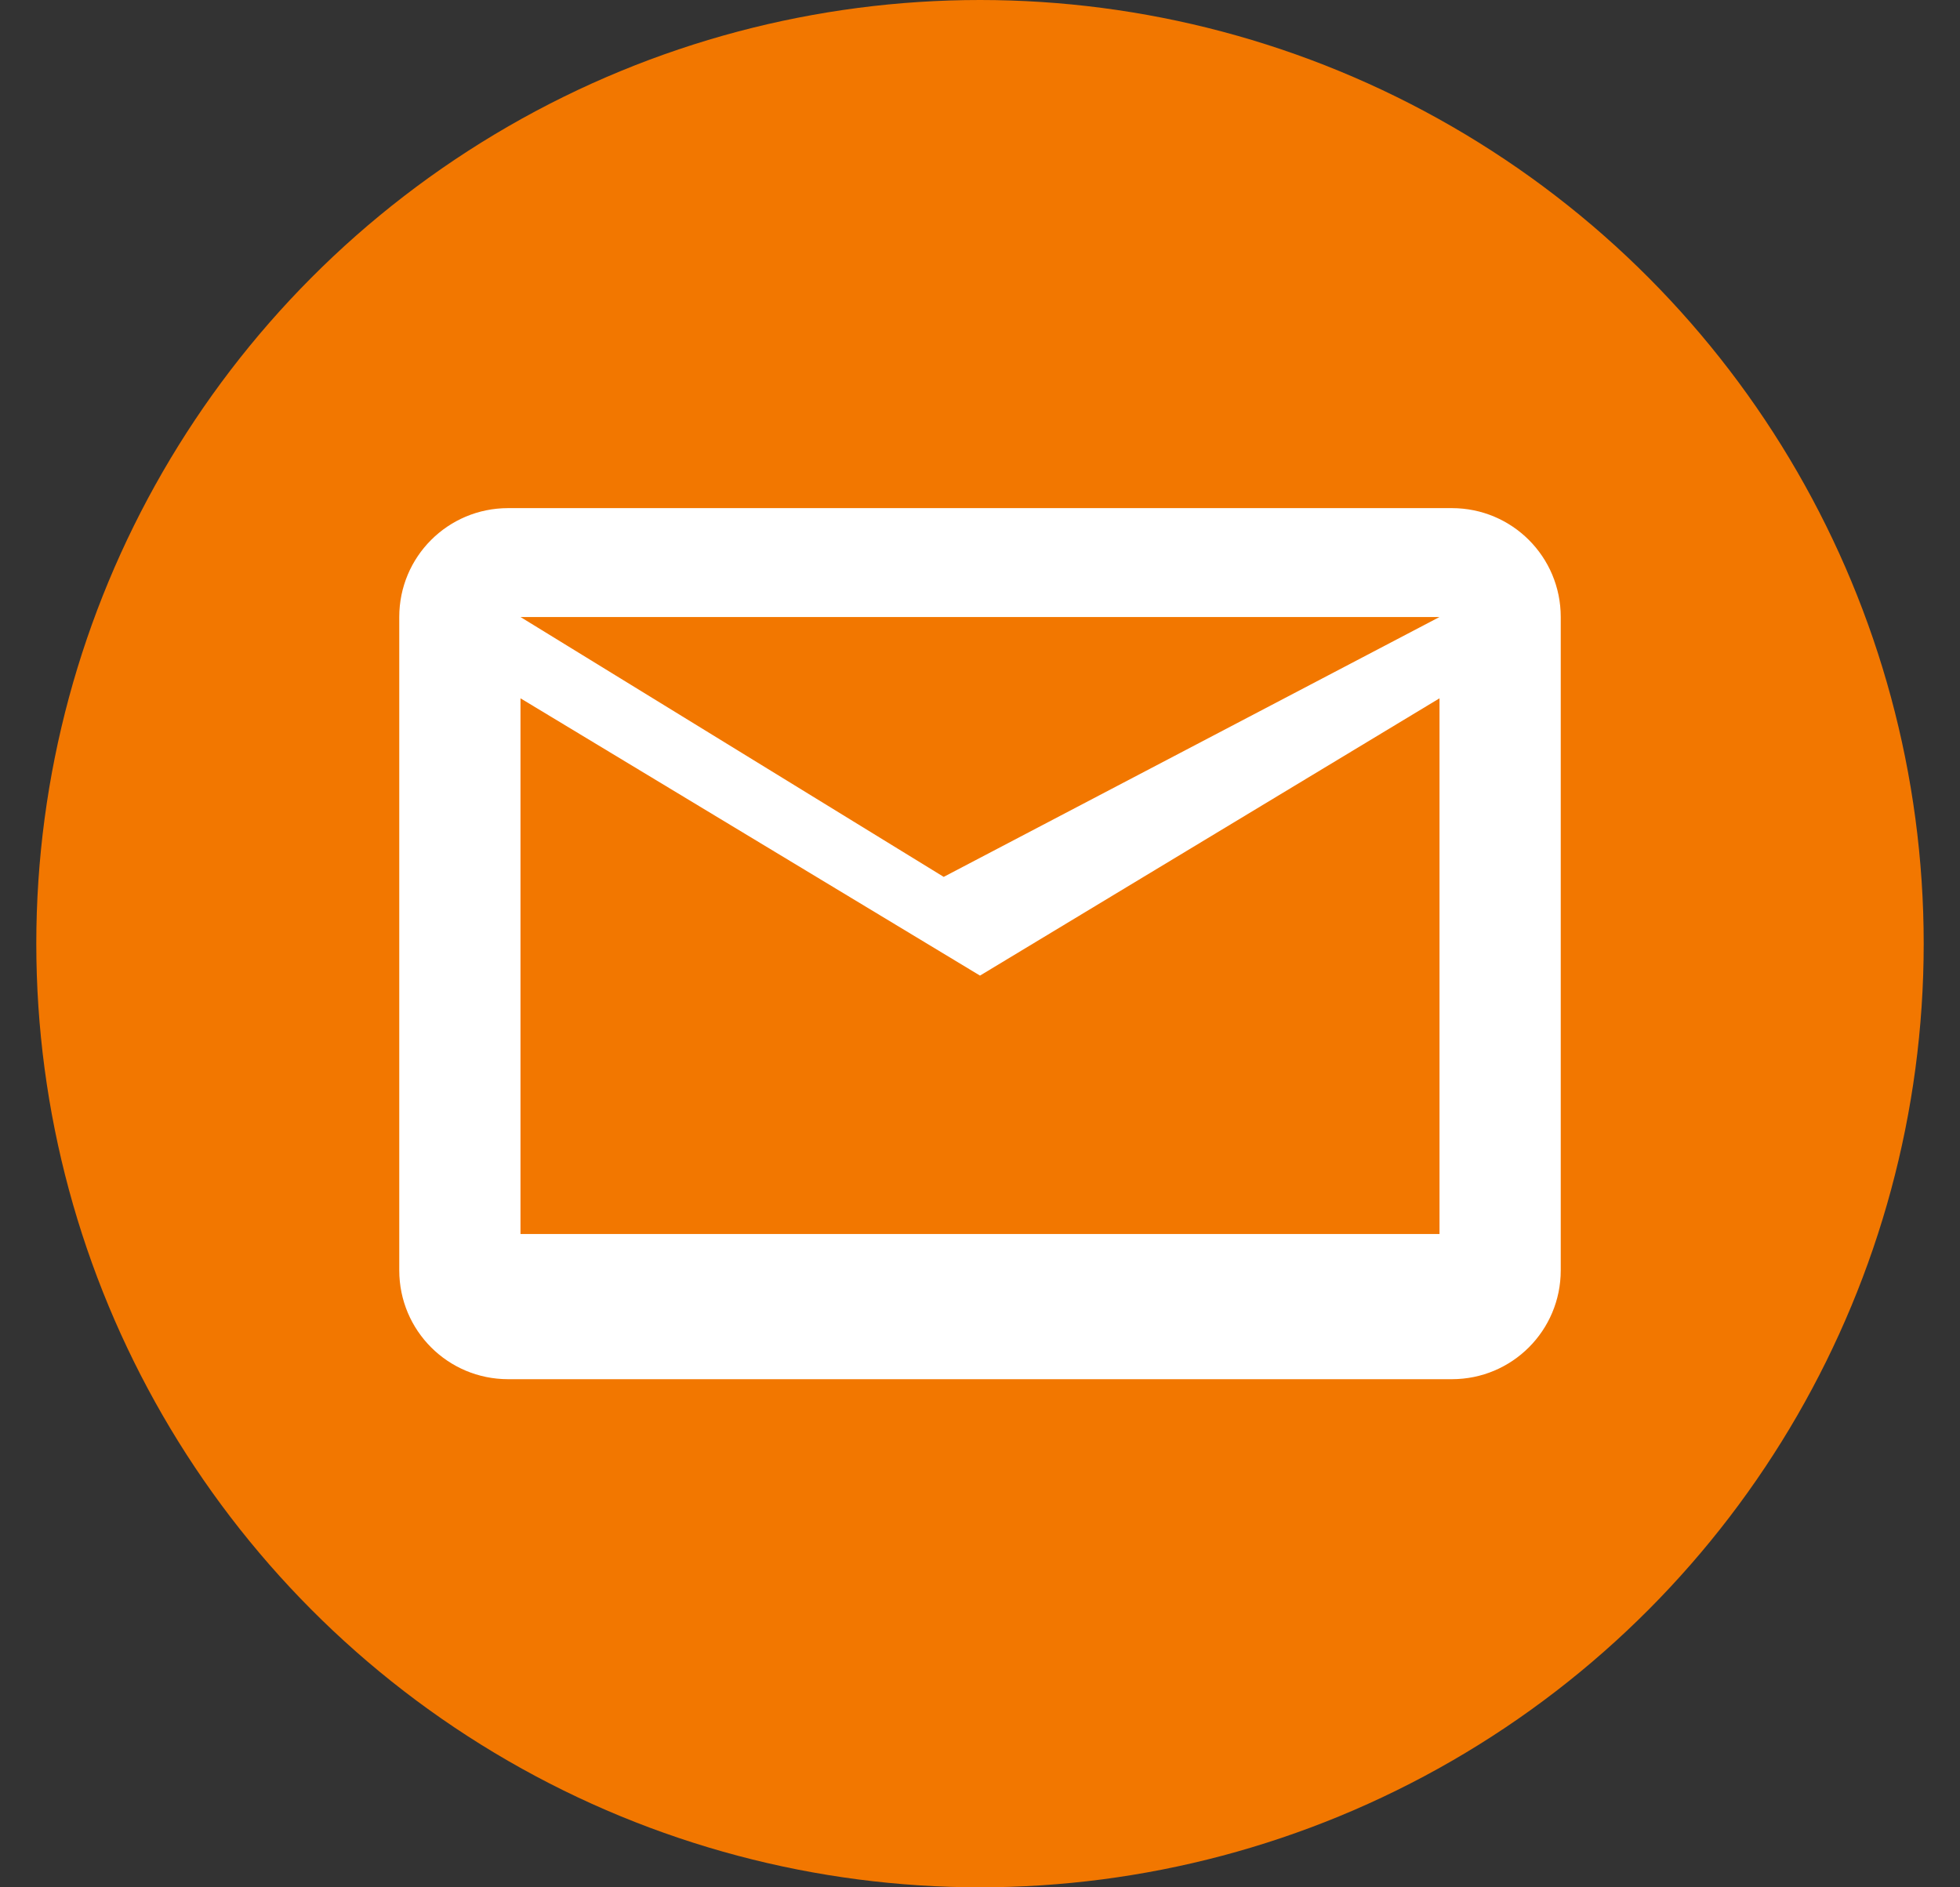
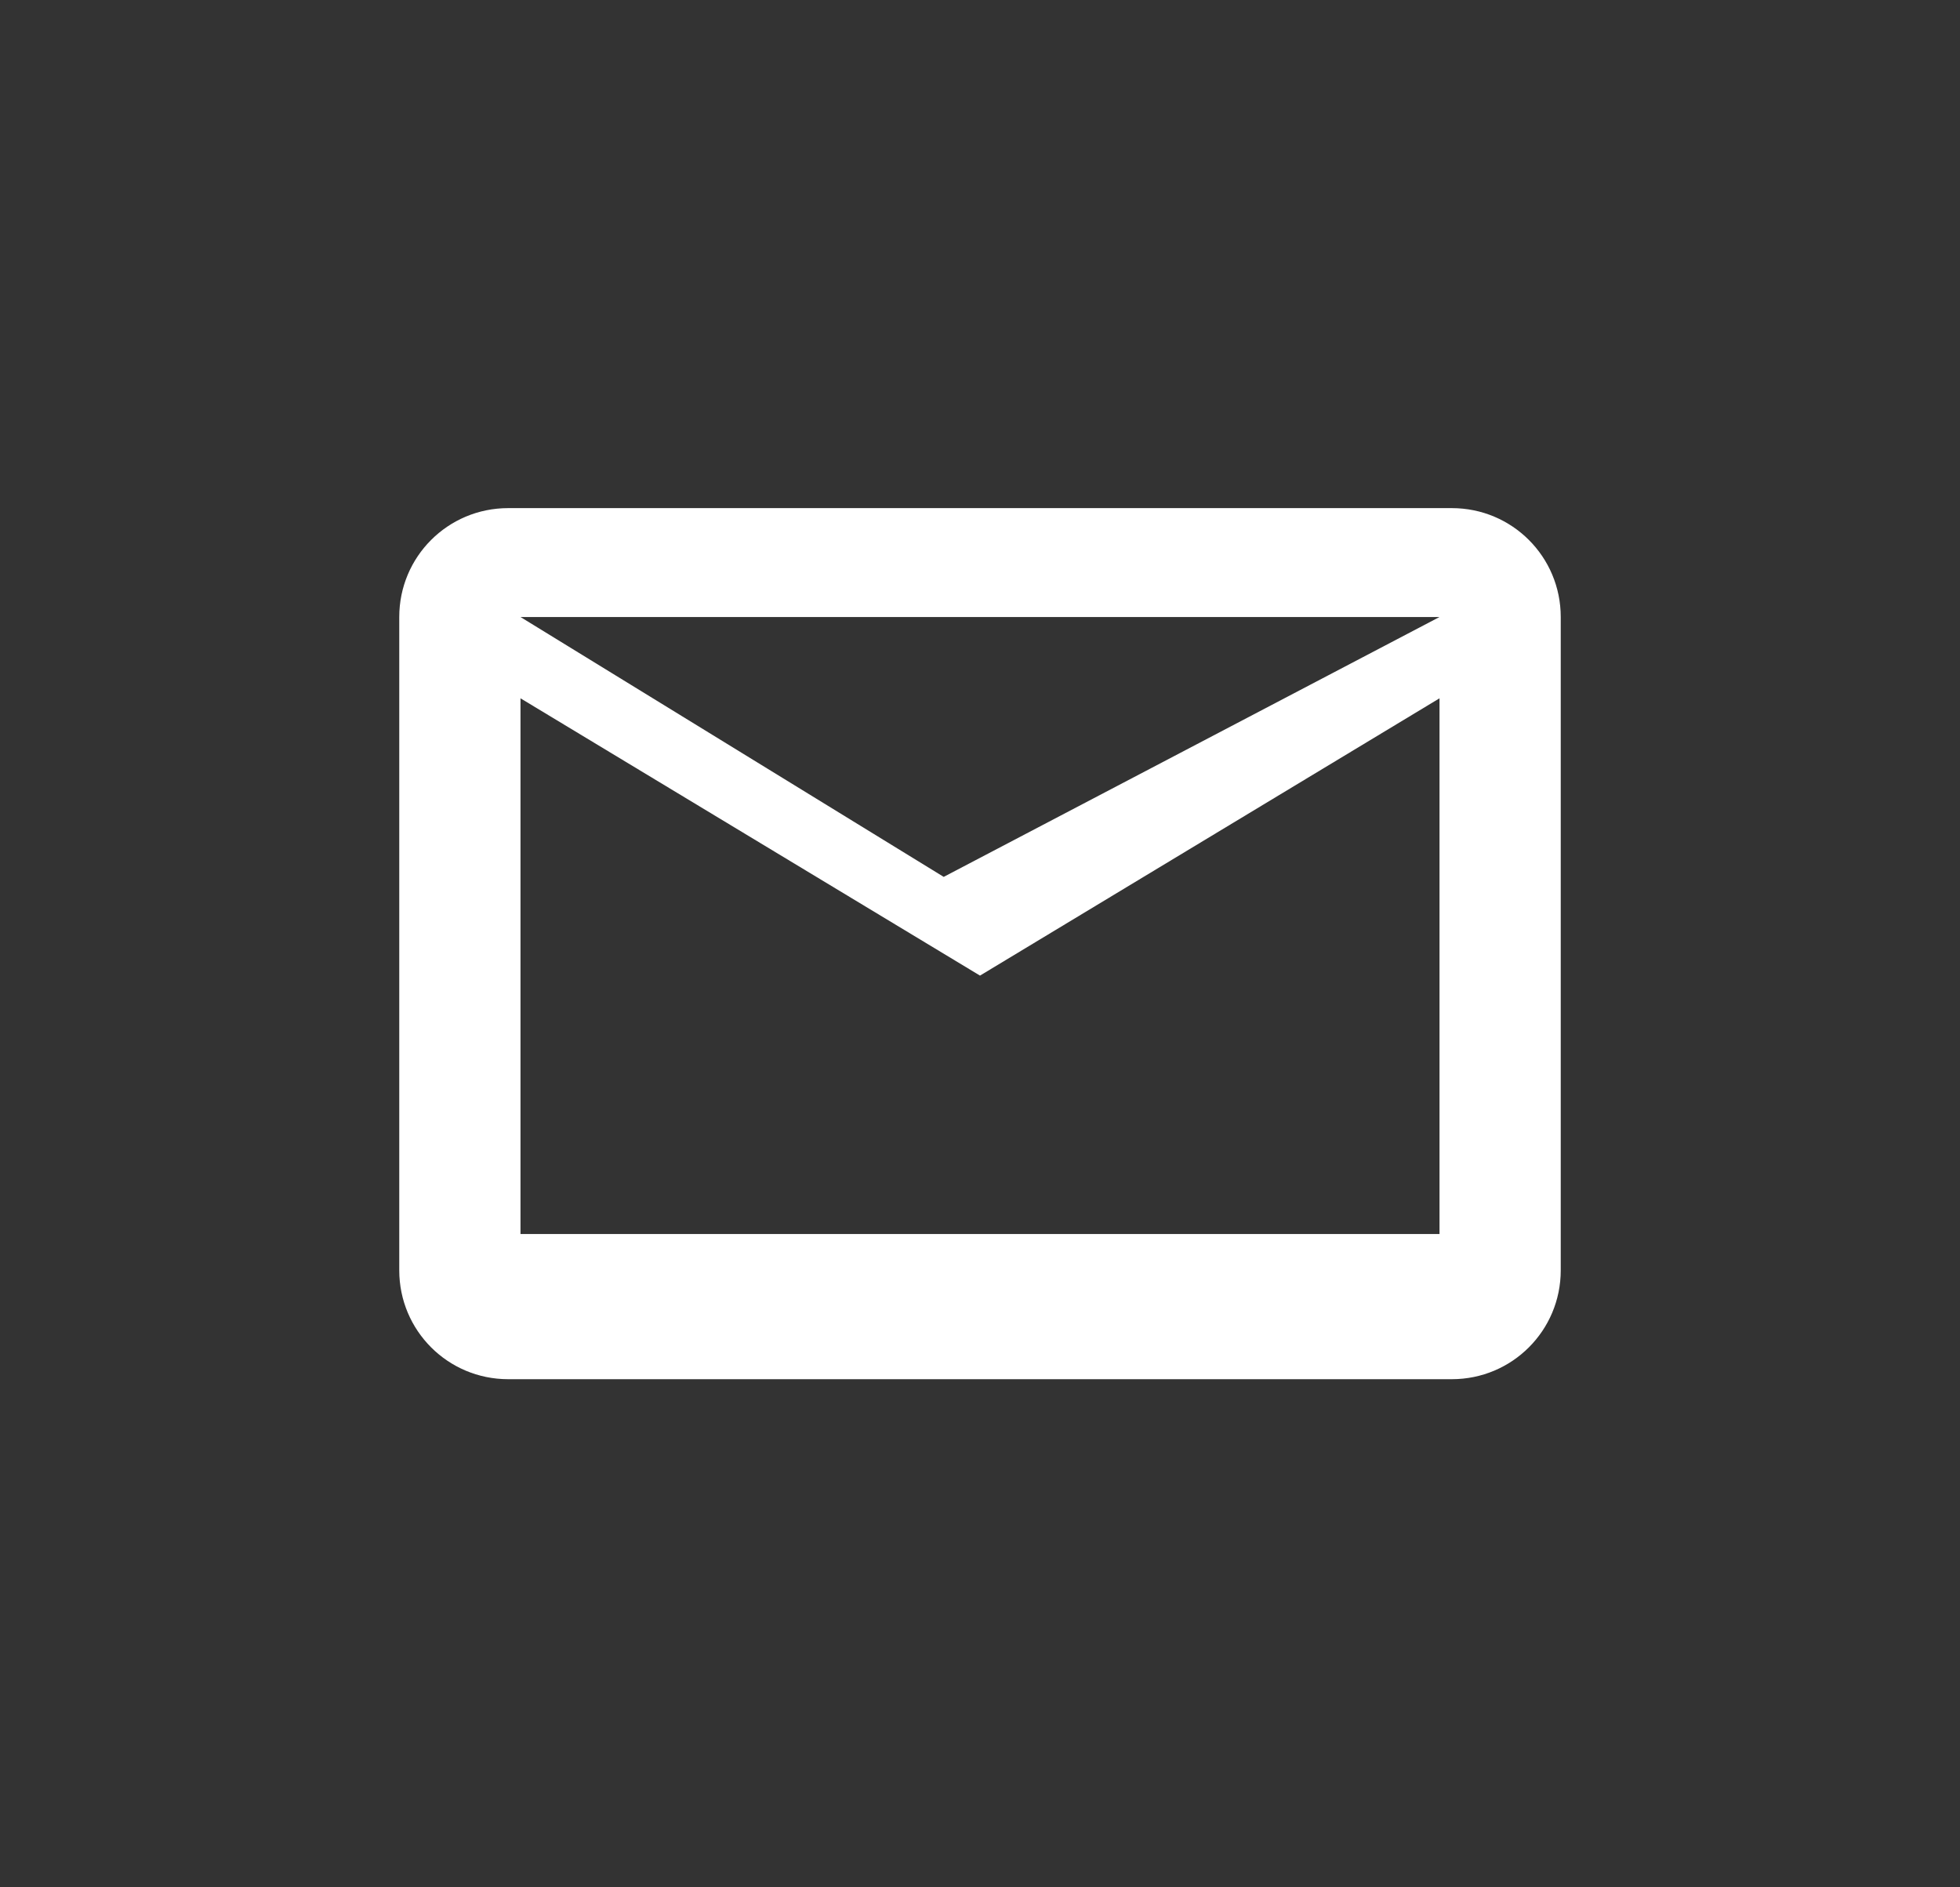
<svg xmlns="http://www.w3.org/2000/svg" width="27" height="26" viewBox="0 0 27 26" fill="none">
  <rect x="0" y="0" width="27" height="26" fill="#333333" stroke="none" />
-   <circle cx="13.5" cy="13" r="13" fill="#F27700" />
  <path d="M5.5 8.5c0-.83.67-1.5 1.5-1.5h13c.83 0 1.5.67 1.5 1.5v9c0 .83-.67 1.5-1.5 1.5h-13c-.83 0-1.5-.67-1.5-1.5v-9zm1.67 0L13 12.08 19.83 8.5H7.17zm0 1.12v7.38h12.66V9.62l-6.33 3.82-6.33-3.82z" fill="white" />
</svg>